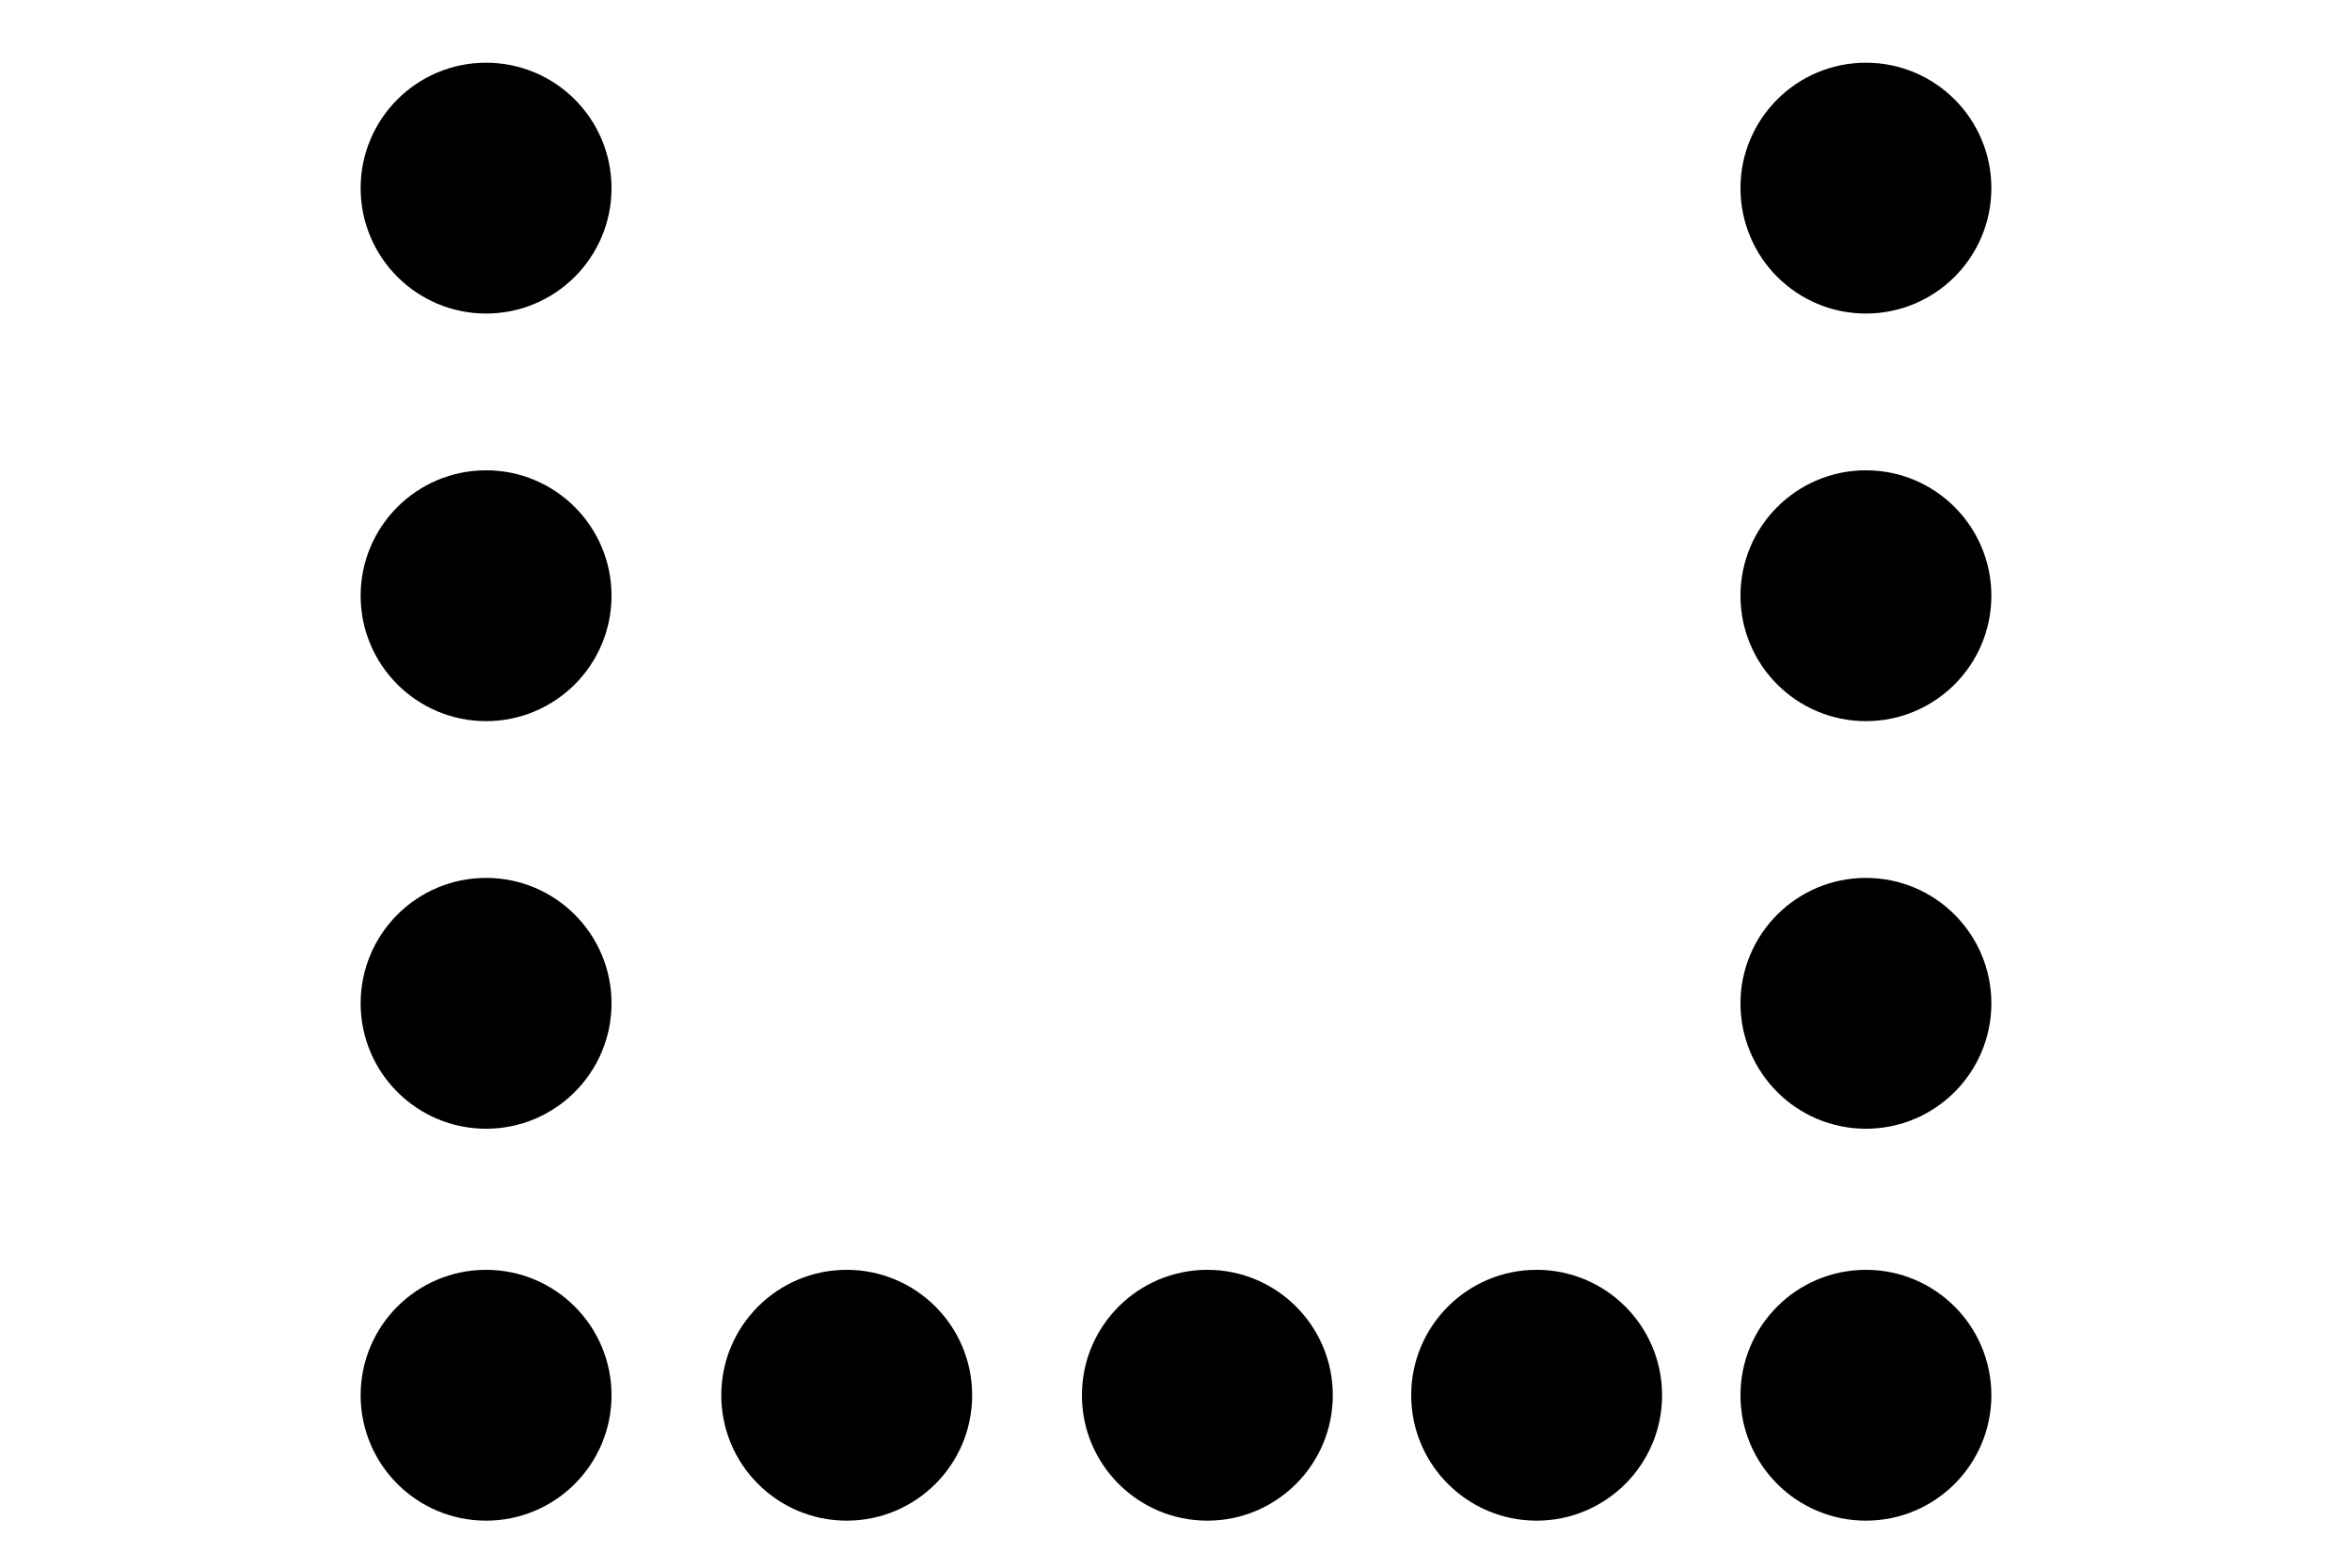
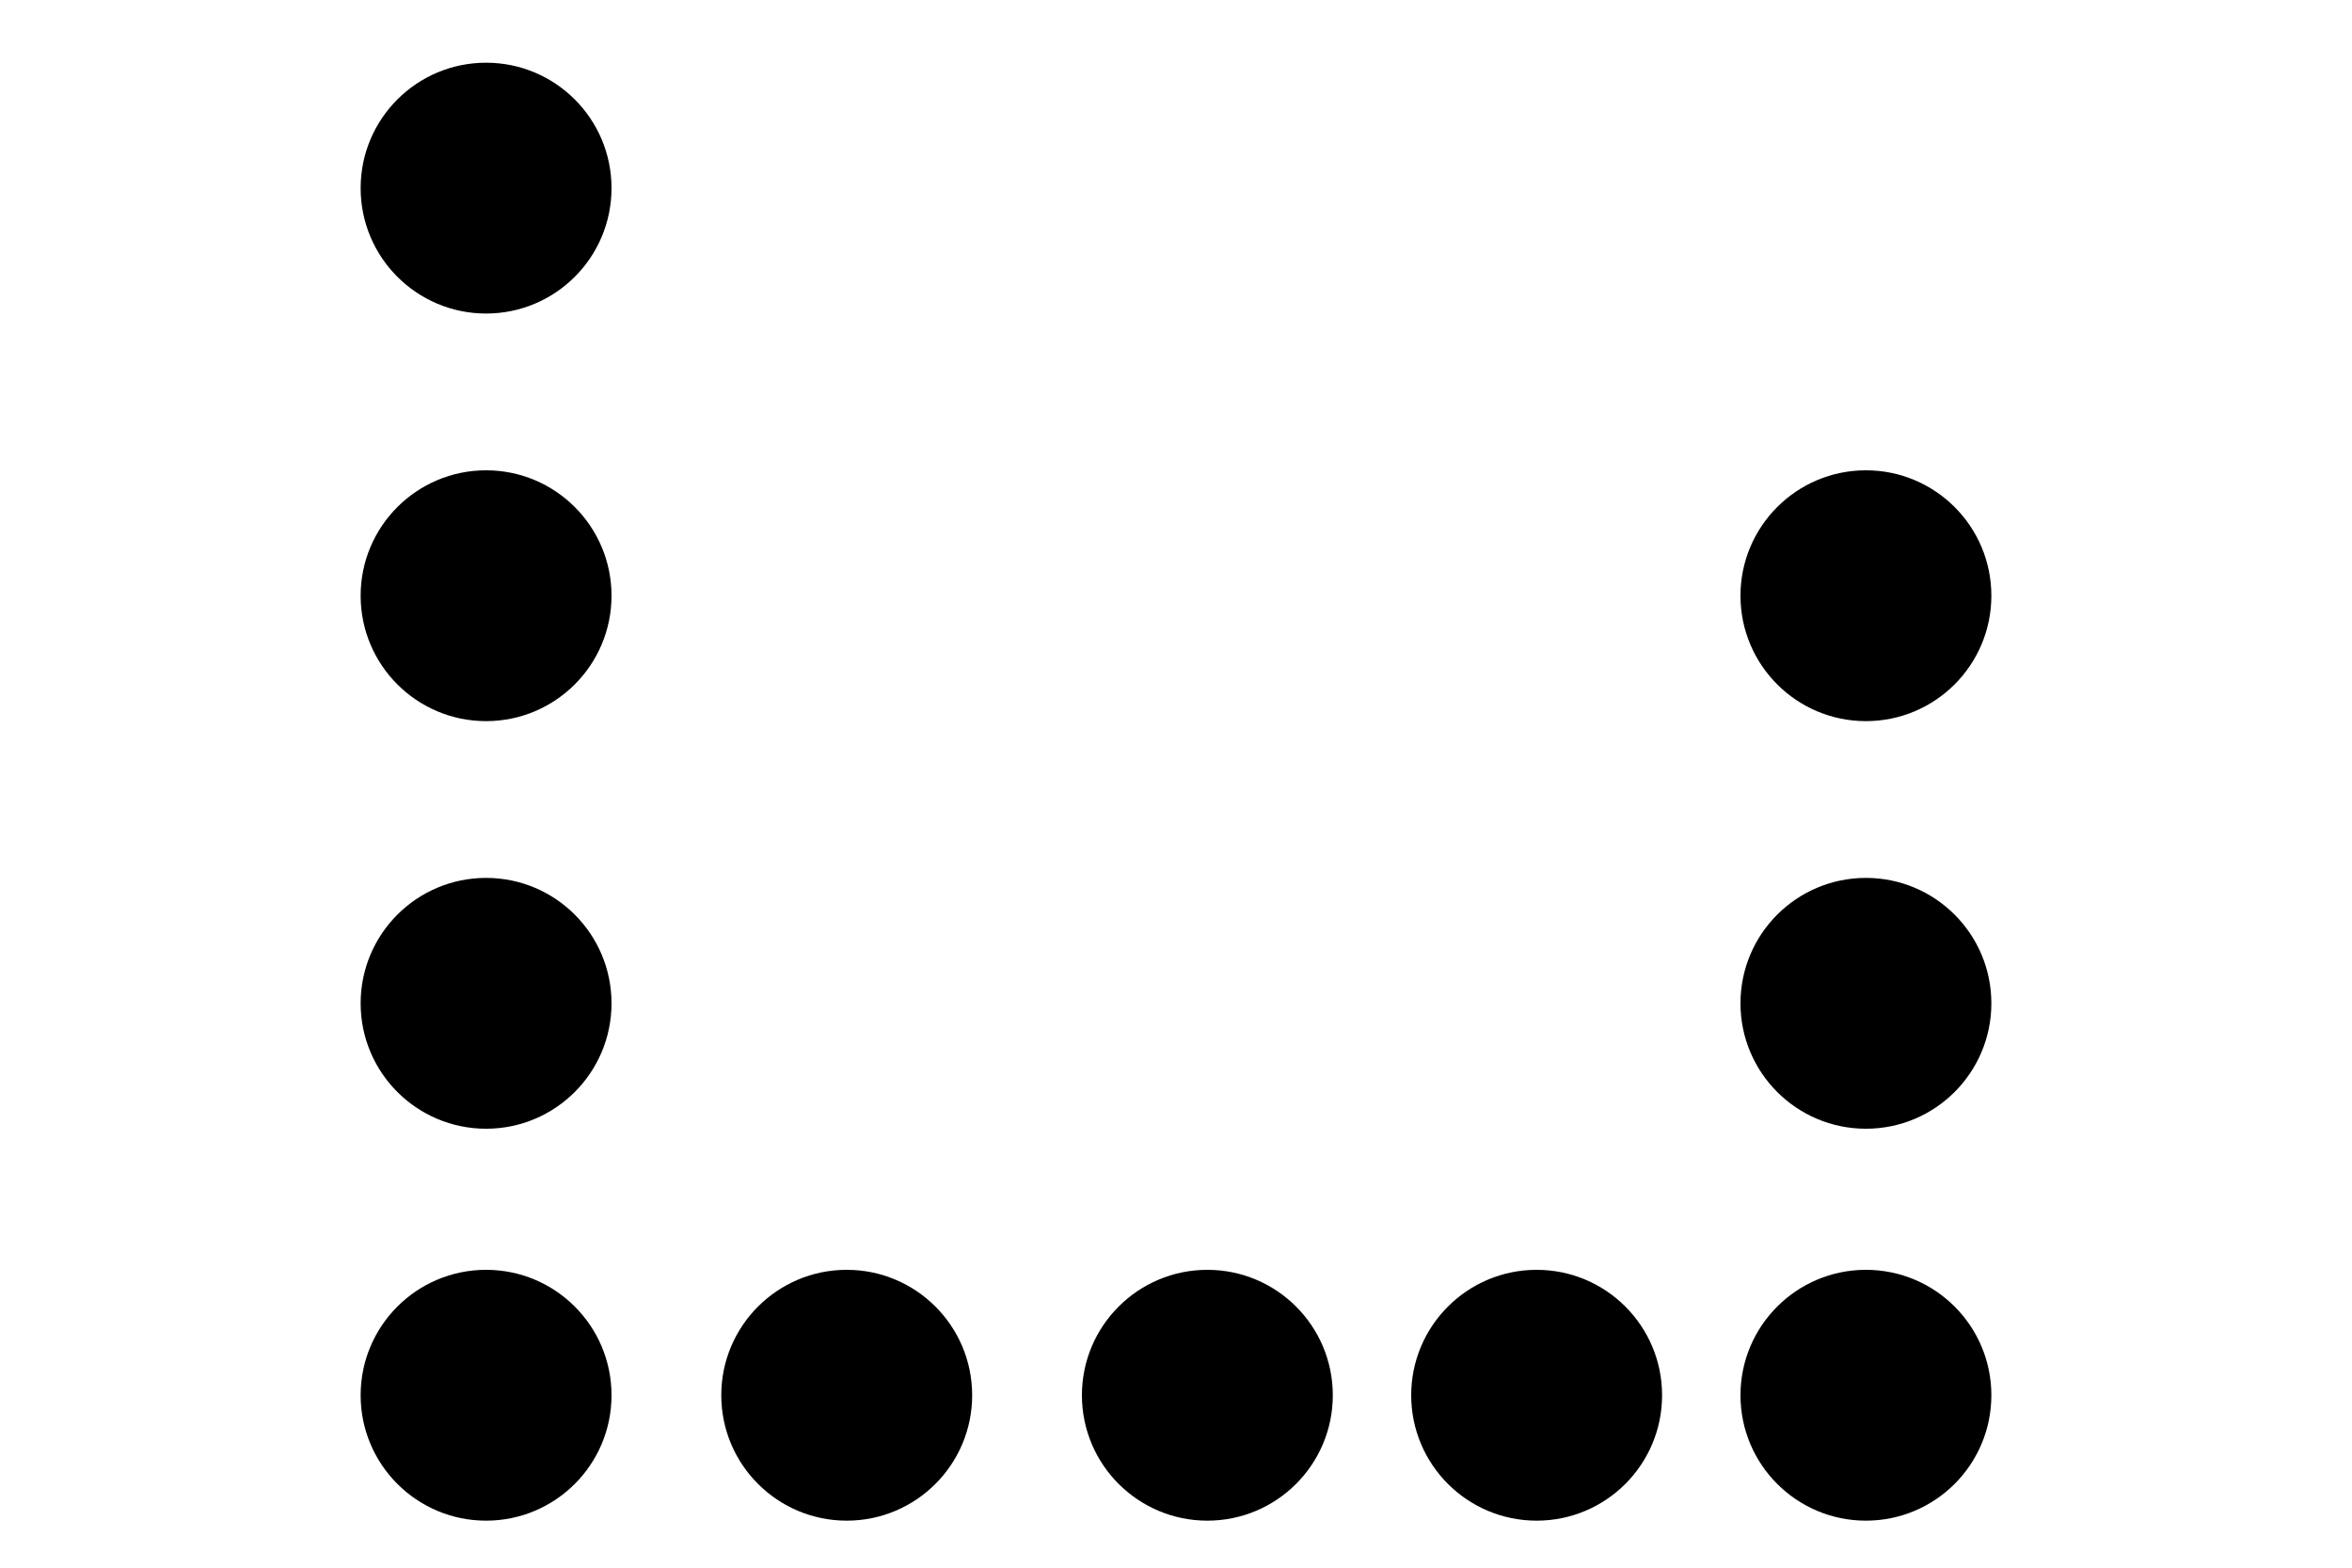
<svg xmlns="http://www.w3.org/2000/svg" width="150px" height="100px" viewBox="0 0 150 100" version="1.1">
  <title>Hestesko</title>
  <desc>Created with Sketch.</desc>
  <defs />
  <g id="Selskap" stroke="none" stroke-width="1" fill="none" fill-rule="evenodd">
    <g id="Hestesko" fill="#000000">
      <g id="Group-23" transform="translate(23, 4)">
        <circle id="Oval-Copy-73" cx="8" cy="8" r="8" />
-         <circle id="Oval-Copy-76" cx="96" cy="8" r="8" />
        <circle id="Oval-Copy-88" cx="8" cy="34" r="8" />
        <circle id="Oval-Copy-91" cx="96" cy="34" r="8" />
        <circle id="Oval-Copy-102" cx="8" cy="60" r="8" />
        <circle id="Oval-Copy-105" cx="96" cy="60" r="8" />
        <circle id="Oval-Copy-110" cx="54" cy="85" r="8" />
        <circle id="Oval-Copy-115" cx="31" cy="85" r="8" />
        <circle id="Oval-Copy-120" cx="75" cy="85" r="8" />
        <circle id="Oval-Copy-123" cx="8" cy="85" r="8" />
        <circle id="Oval-Copy-126" cx="96" cy="85" r="8" />
      </g>
    </g>
  </g>
</svg>